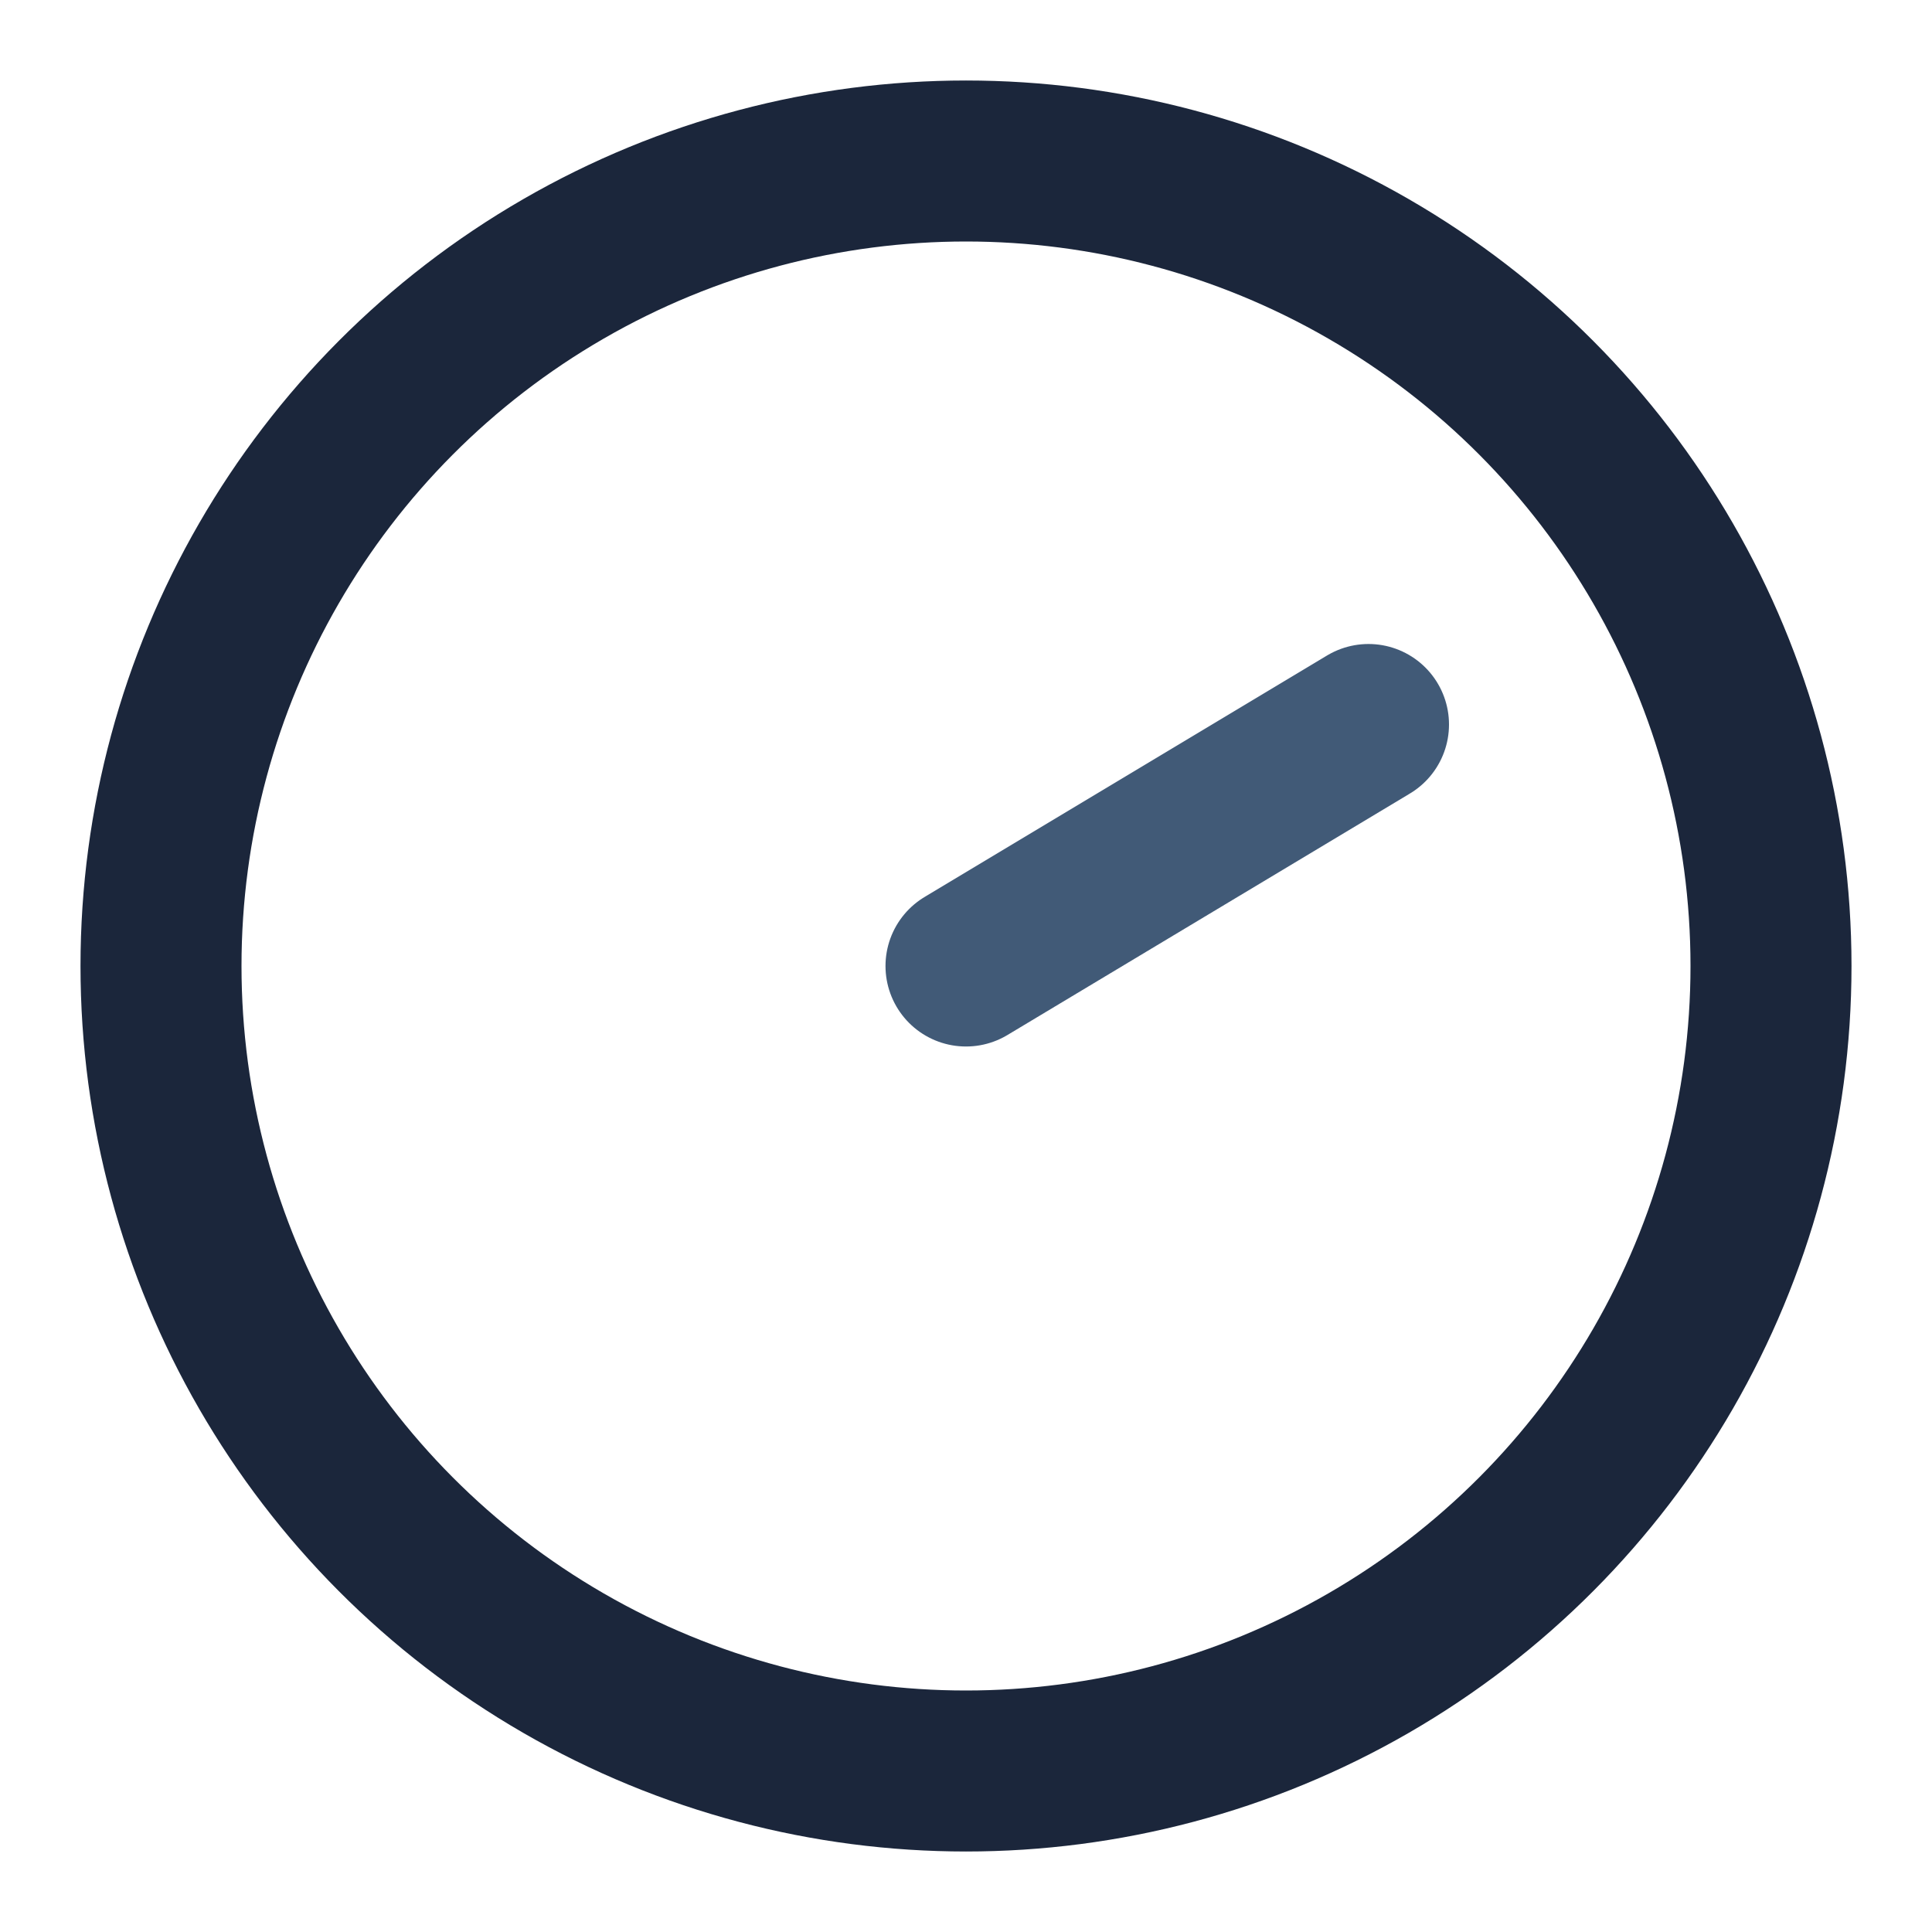
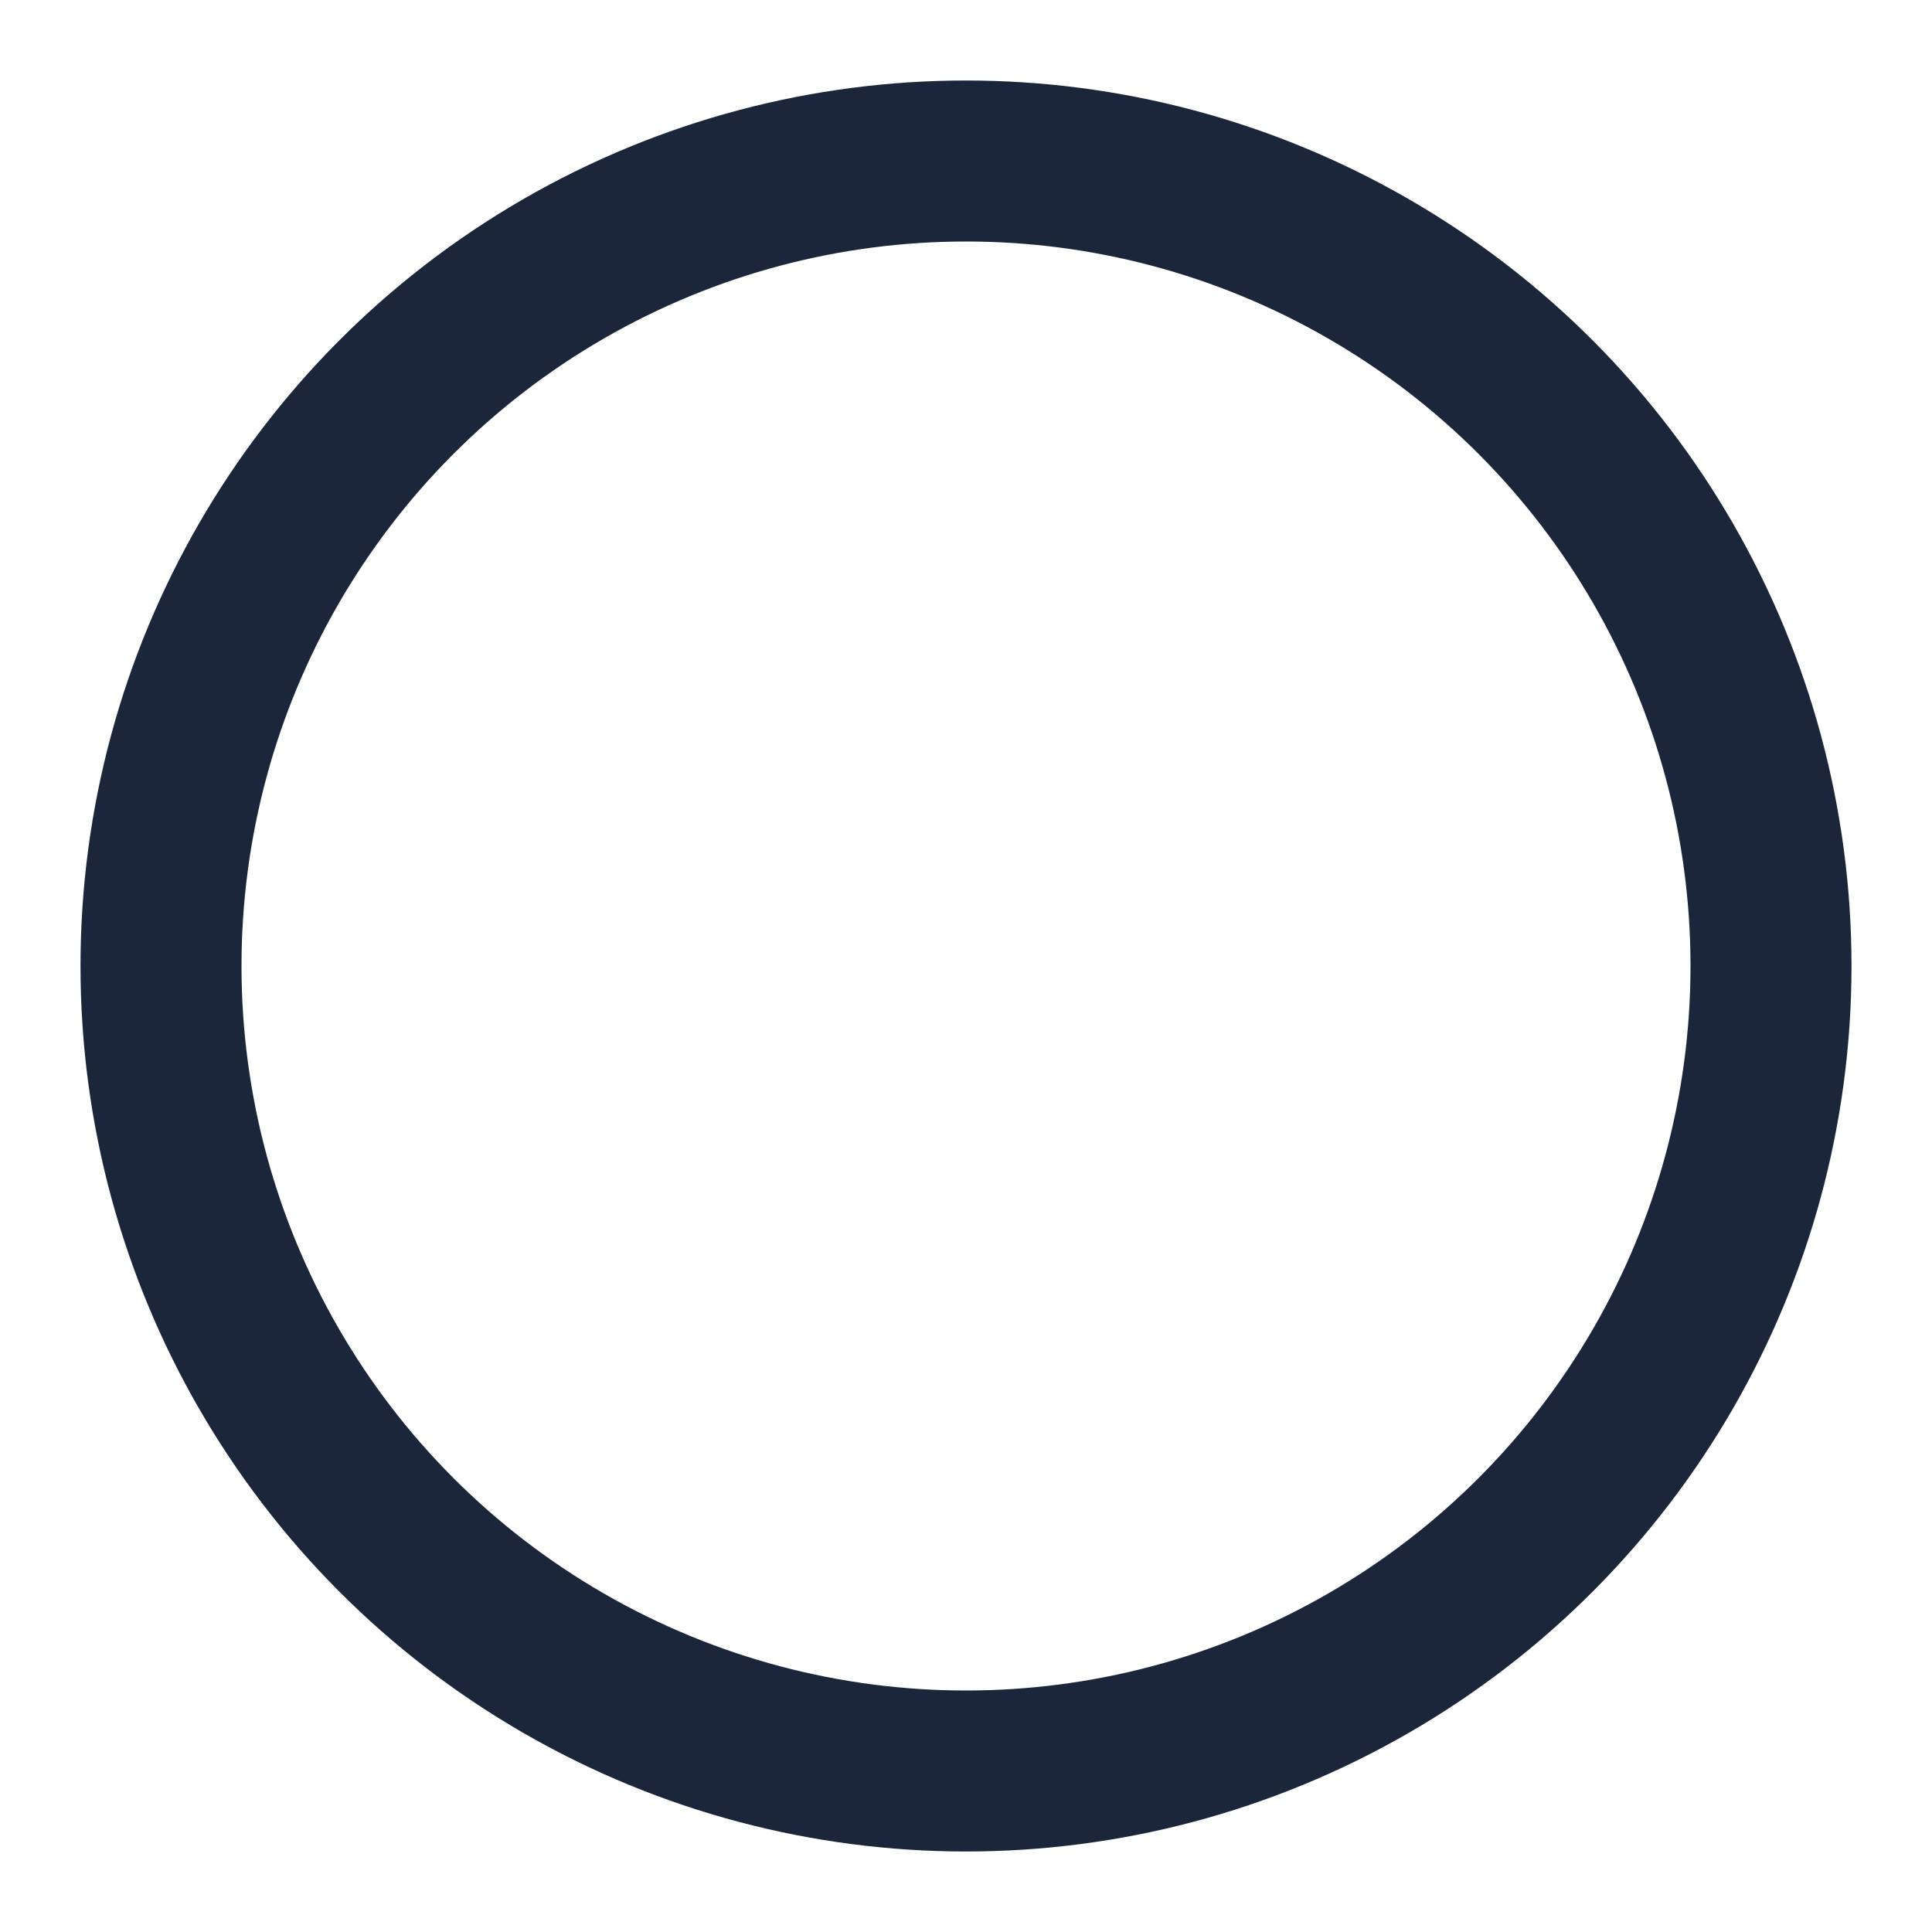
<svg xmlns="http://www.w3.org/2000/svg" width="26" height="26" viewBox="0 0 24 24">
  <circle cx="12" cy="12" r="10" fill="none" stroke="#1B263B" stroke-width="2" />
-   <path d="M12 12l5-3" stroke="#415A77" stroke-width="2" stroke-linecap="round" />
</svg>